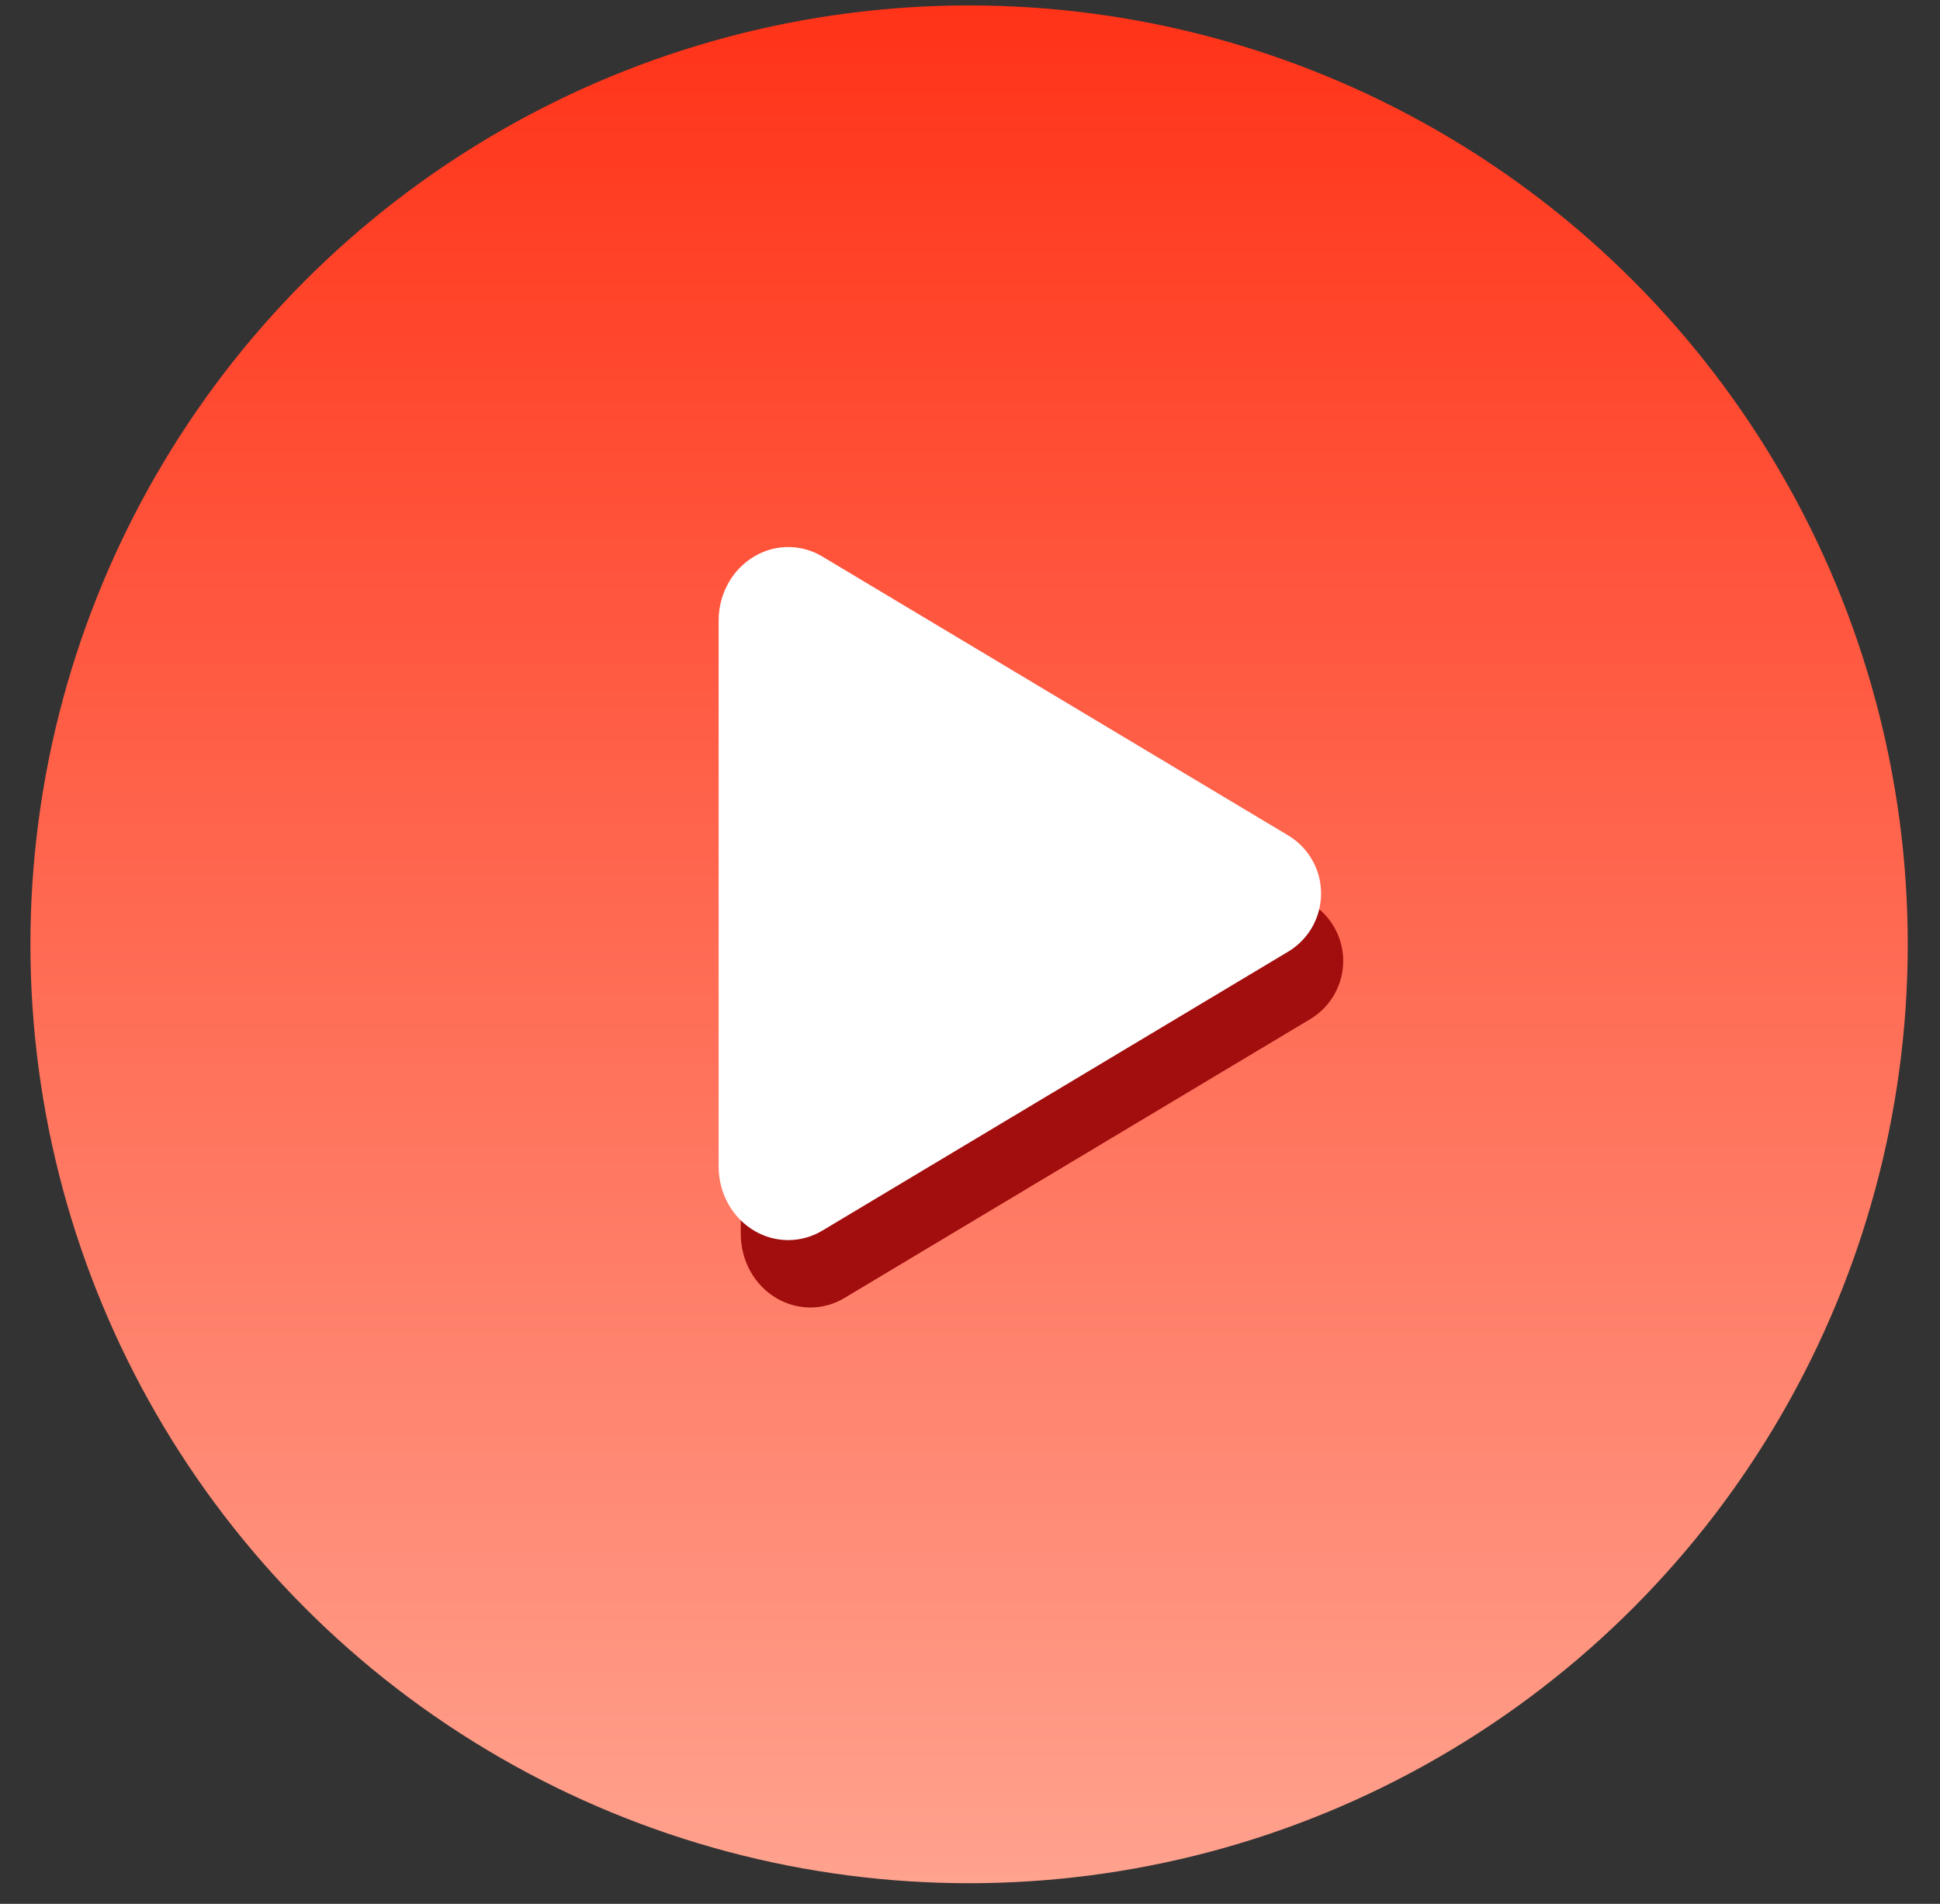
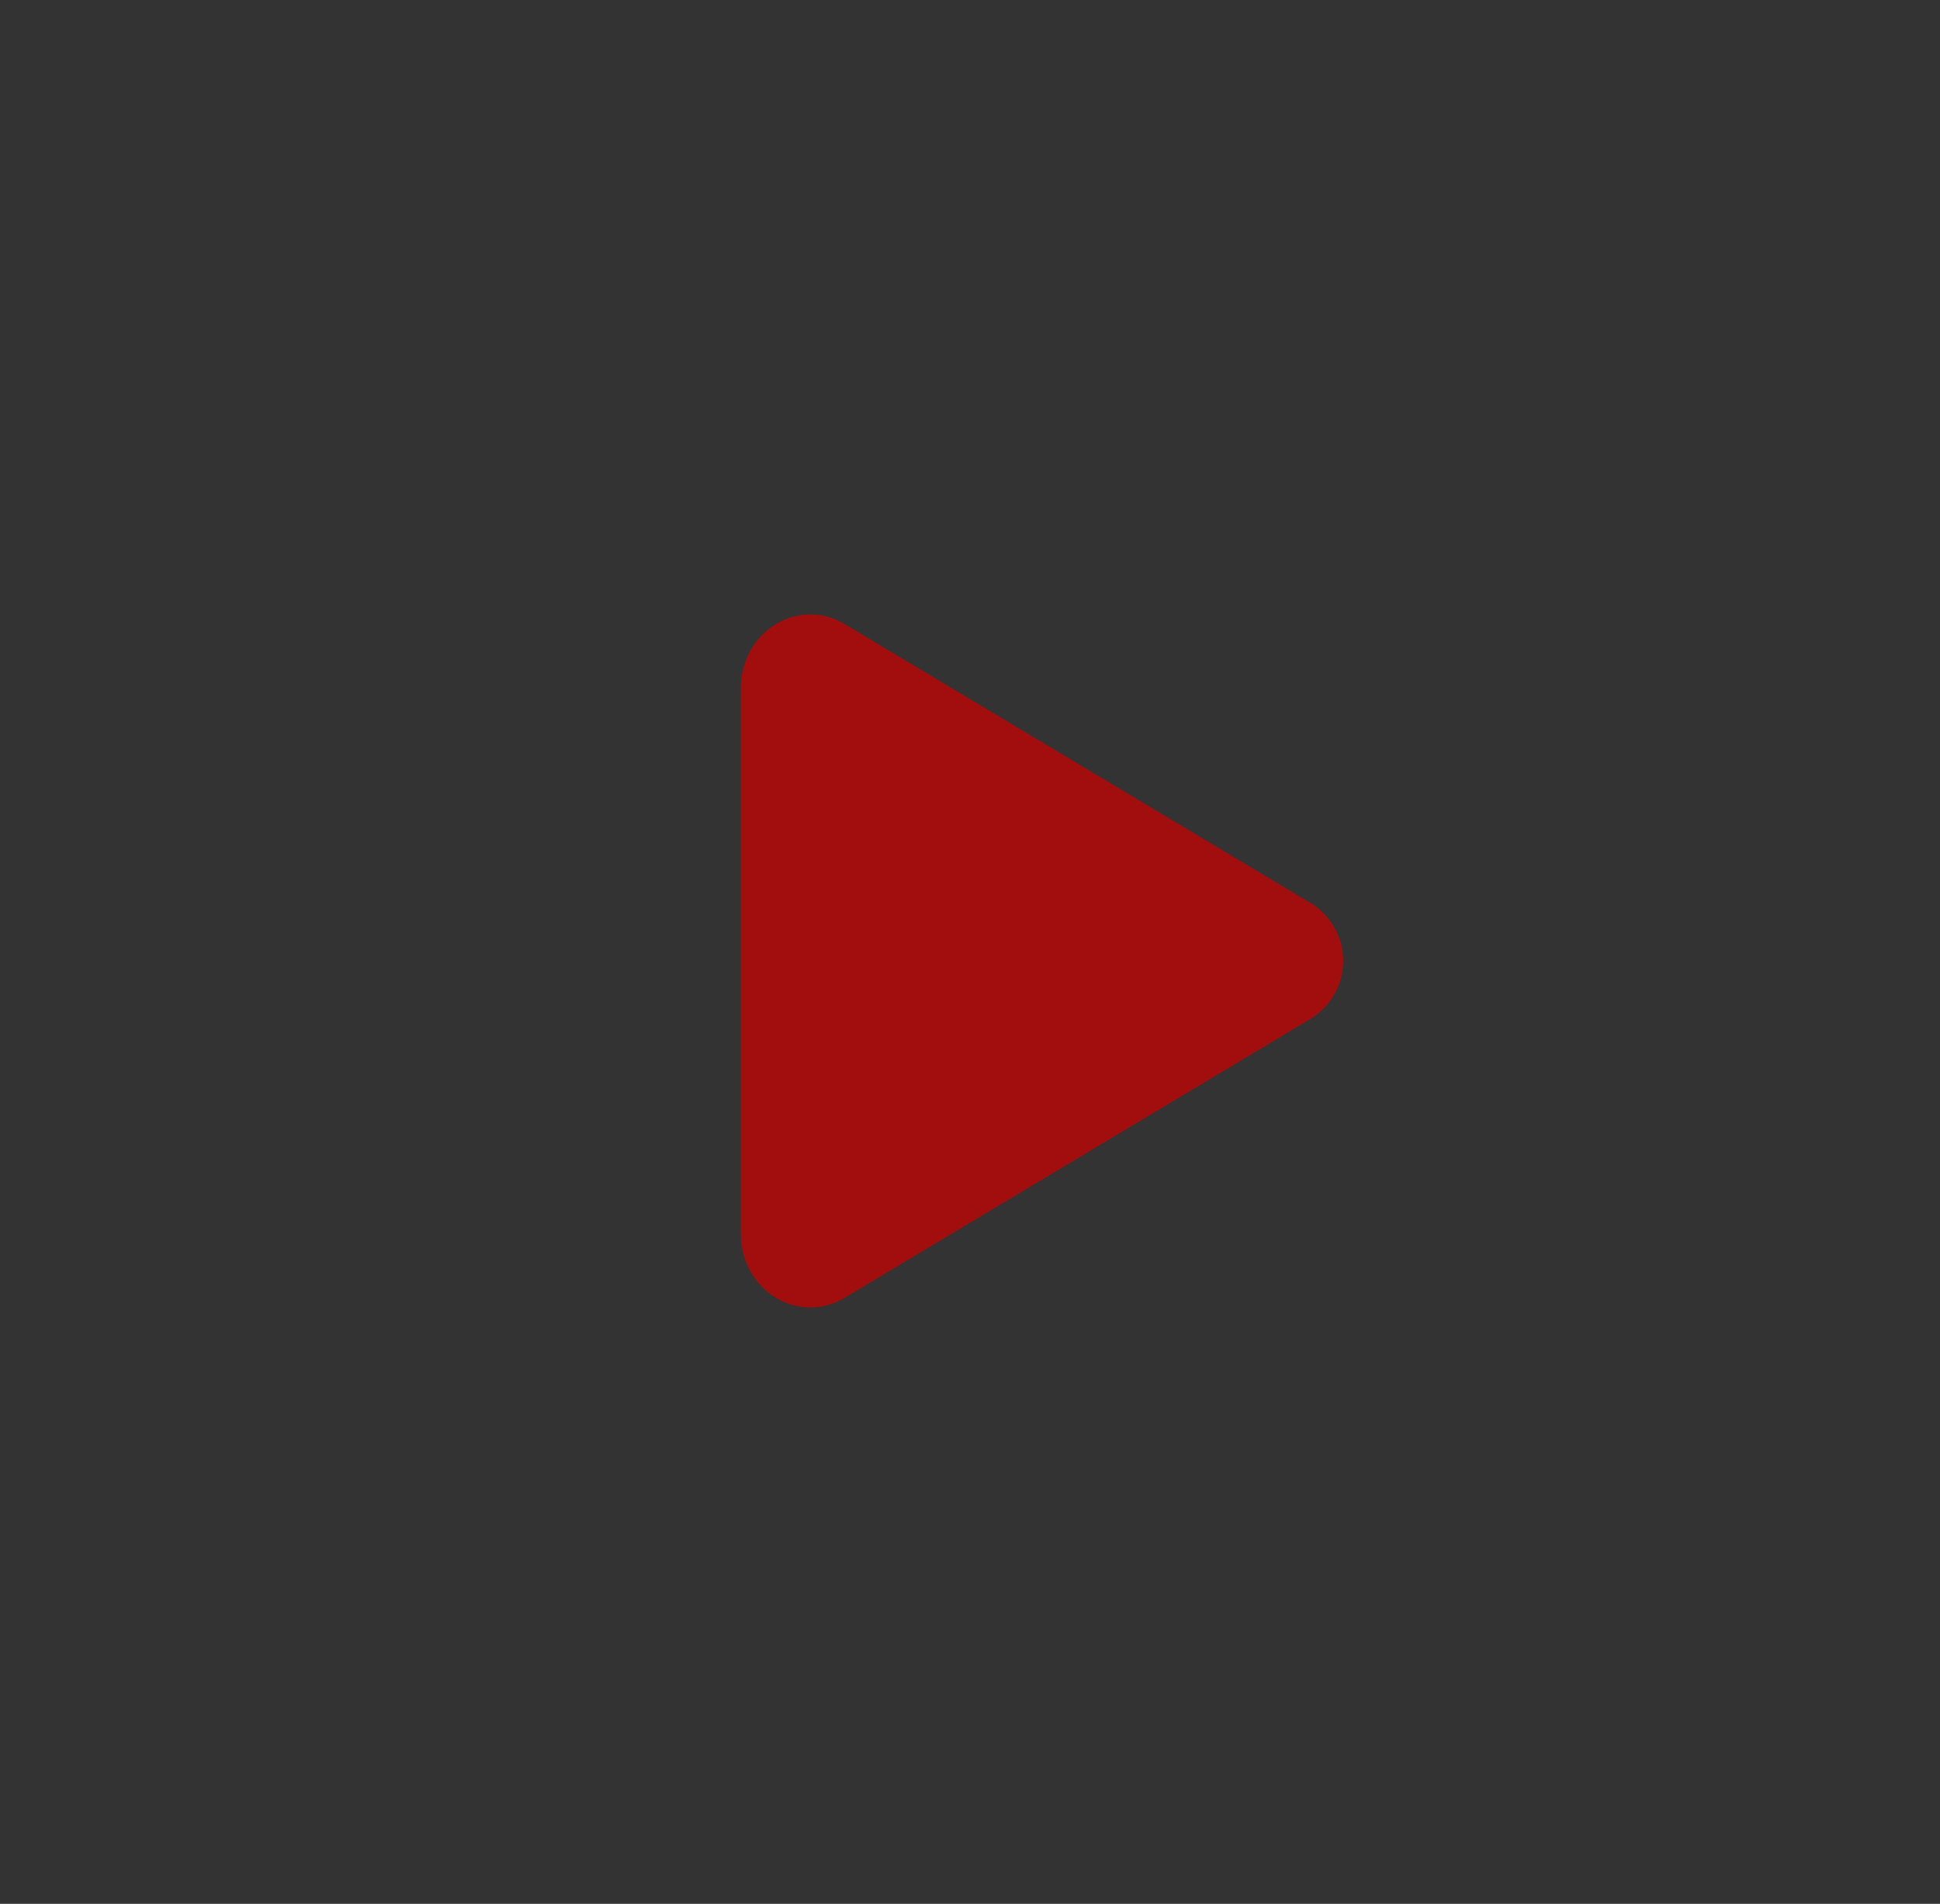
<svg xmlns="http://www.w3.org/2000/svg" width="53" height="52" viewBox="0 0 53 52" fill="none">
  <rect x="0" y="0" width="53" height="52" fill="#333333" stroke="none" />
-   <circle cx="26.475" cy="25.792" r="25.644" fill="url(#paint0_linear_2608_65)" />
  <path d="M22.139 35.712C21.823 35.711 21.513 35.628 21.239 35.472C20.621 35.122 20.238 34.443 20.238 33.706V18.788C20.238 18.049 20.621 17.372 21.239 17.023C21.519 16.861 21.838 16.778 22.162 16.782C22.485 16.786 22.802 16.877 23.079 17.046L35.828 24.677C36.093 24.844 36.312 25.075 36.464 25.349C36.616 25.624 36.696 25.932 36.696 26.246C36.696 26.56 36.616 26.868 36.464 27.142C36.312 27.417 36.093 27.648 35.828 27.815L23.076 35.448C22.794 35.62 22.469 35.711 22.139 35.712Z" fill="#A20D0D" />
-   <path d="M21.534 33.871C21.218 33.87 20.908 33.788 20.634 33.631C20.017 33.281 19.633 32.602 19.633 31.865V16.948C19.633 16.208 20.017 15.531 20.634 15.182C20.915 15.02 21.234 14.937 21.557 14.941C21.881 14.945 22.198 15.036 22.474 15.205L35.223 22.836C35.489 23.003 35.708 23.234 35.86 23.509C36.012 23.783 36.091 24.091 36.091 24.405C36.091 24.719 36.012 25.027 35.86 25.302C35.708 25.576 35.489 25.807 35.223 25.974L22.472 33.608C22.189 33.779 21.865 33.87 21.534 33.871Z" fill="white" />
  <defs>
    <linearGradient id="paint0_linear_2608_65" x1="26.475" y1="0.148" x2="26.475" y2="51.436" gradientUnits="userSpaceOnUse">
      <stop stop-color="#FF3318" />
      <stop offset="1" stop-color="#FFA28E" />
    </linearGradient>
  </defs>
</svg>